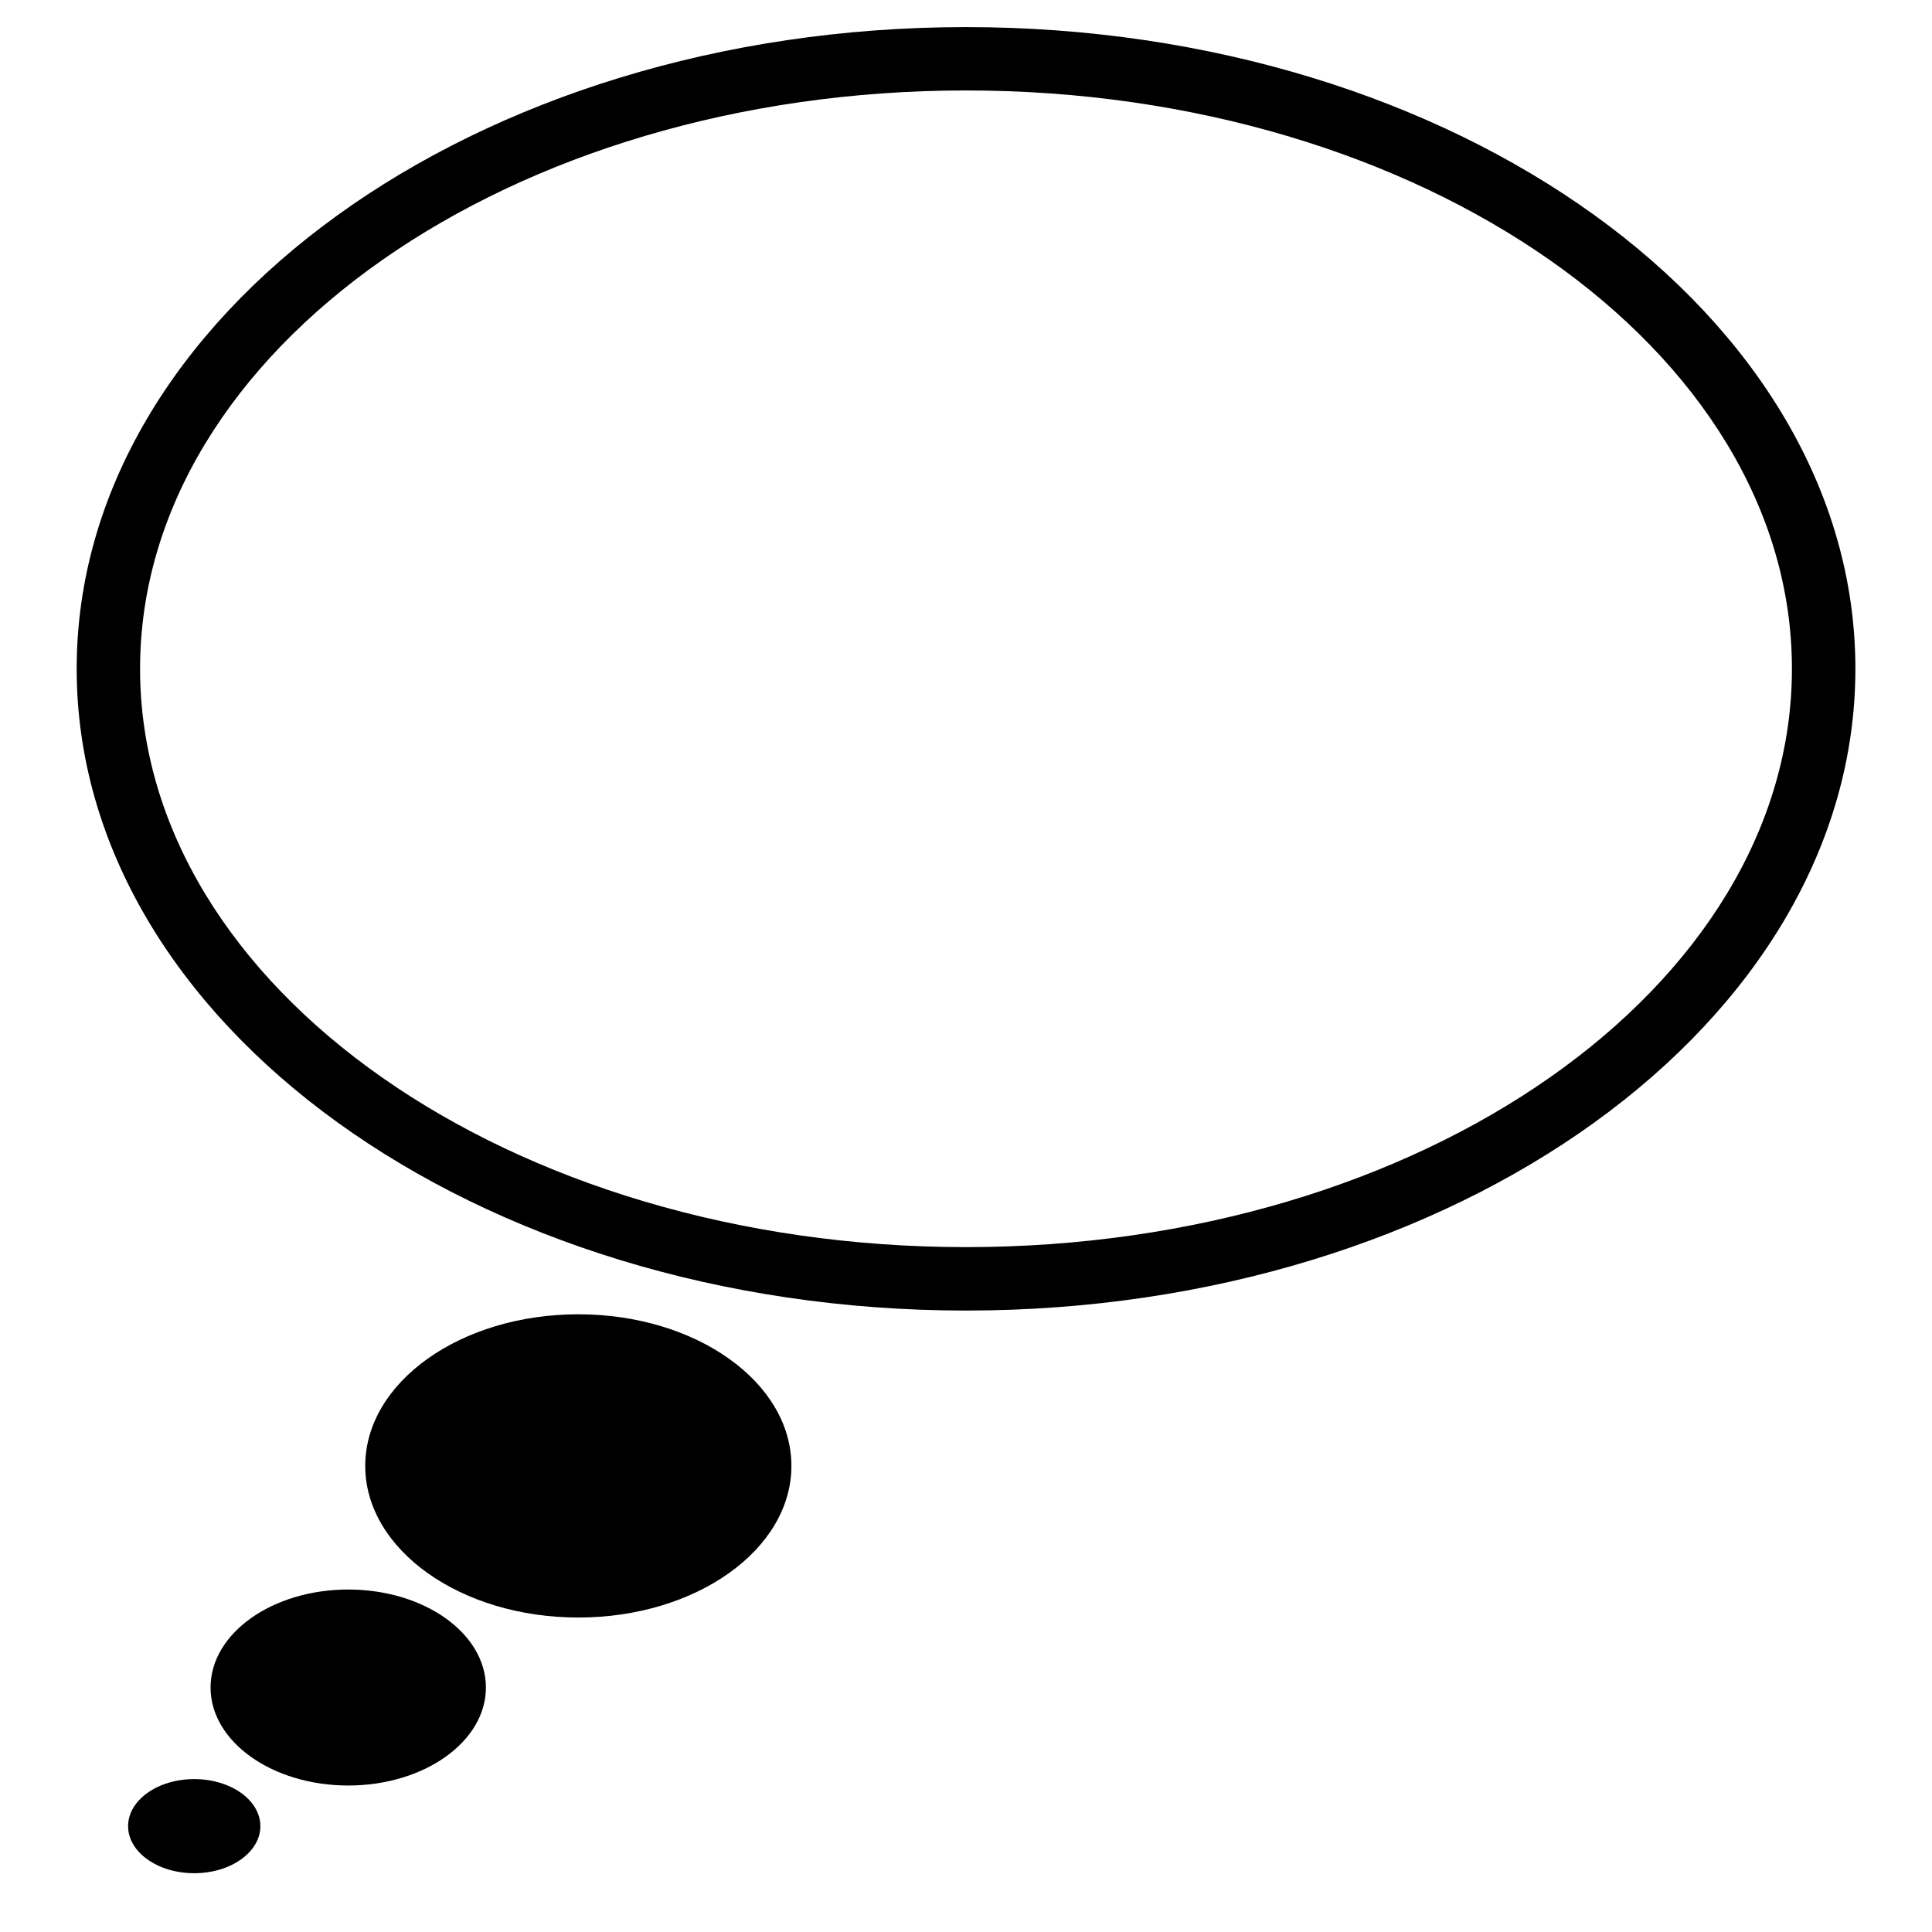
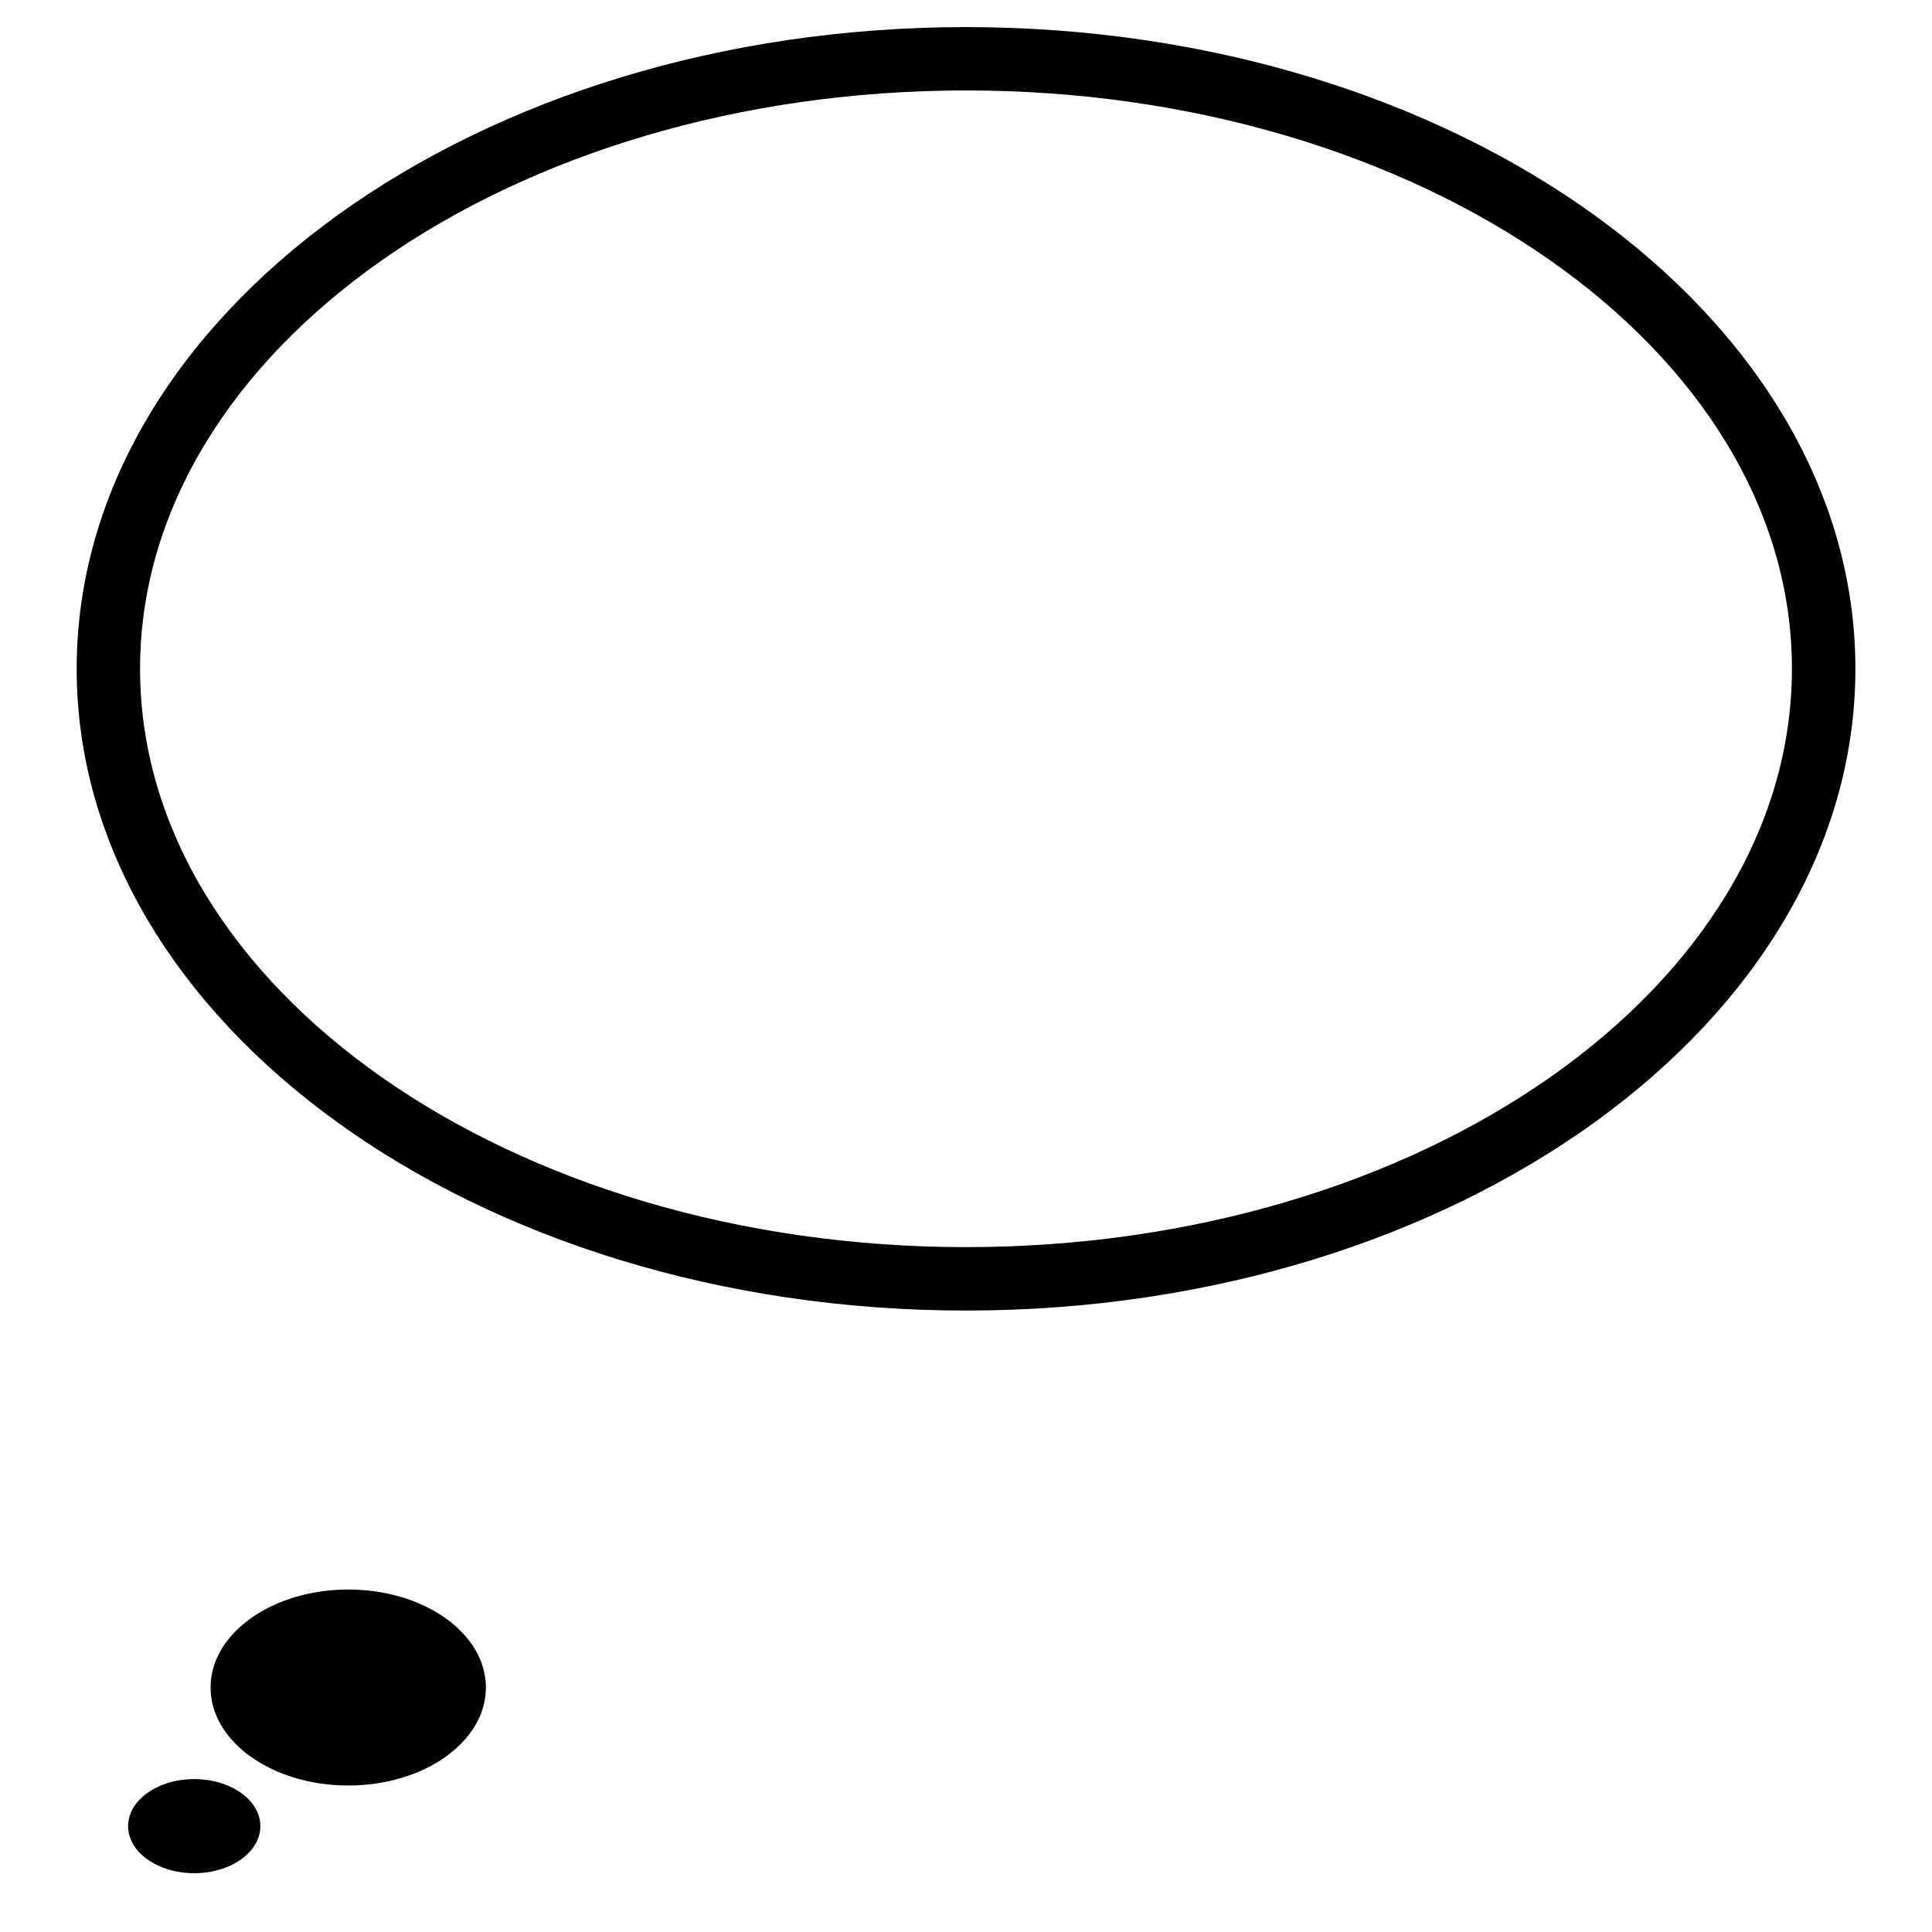
<svg xmlns="http://www.w3.org/2000/svg" fill="#000000" width="800px" height="800px" version="1.1" viewBox="144 144 512 512">
  <g>
    <path d="m400 151.18c-129.94 0-235.68 76.285-235.68 170.06 0 93.77 105.74 170.07 235.68 170.07s235.7-76.305 235.7-170.08c0-93.77-105.76-170.05-235.7-170.05zm0 323.32c-120.7 0-218.88-68.727-218.88-153.26-0.004-84.516 98.176-153.27 218.88-153.27 120.7 0 218.88 68.75 218.88 153.26 0 84.516-98.18 153.27-218.88 153.27z" />
-     <path d="m353.73 532.48c0 22.188-25.281 40.18-56.469 40.18-31.184 0-56.469-17.992-56.469-40.18 0-22.191 25.285-40.18 56.469-40.18 31.188 0 56.469 17.988 56.469 40.18" />
    <path d="m272.77 591.21c0 14.34-16.336 25.969-36.484 25.969s-36.484-11.629-36.484-25.969 16.336-25.969 36.484-25.969 36.484 11.629 36.484 25.969" />
    <path d="m213 627.95c0 6.887-7.848 12.469-17.527 12.469-9.68 0-17.527-5.582-17.527-12.469s7.848-12.473 17.527-12.473c9.68 0 17.527 5.586 17.527 12.473" />
  </g>
</svg>